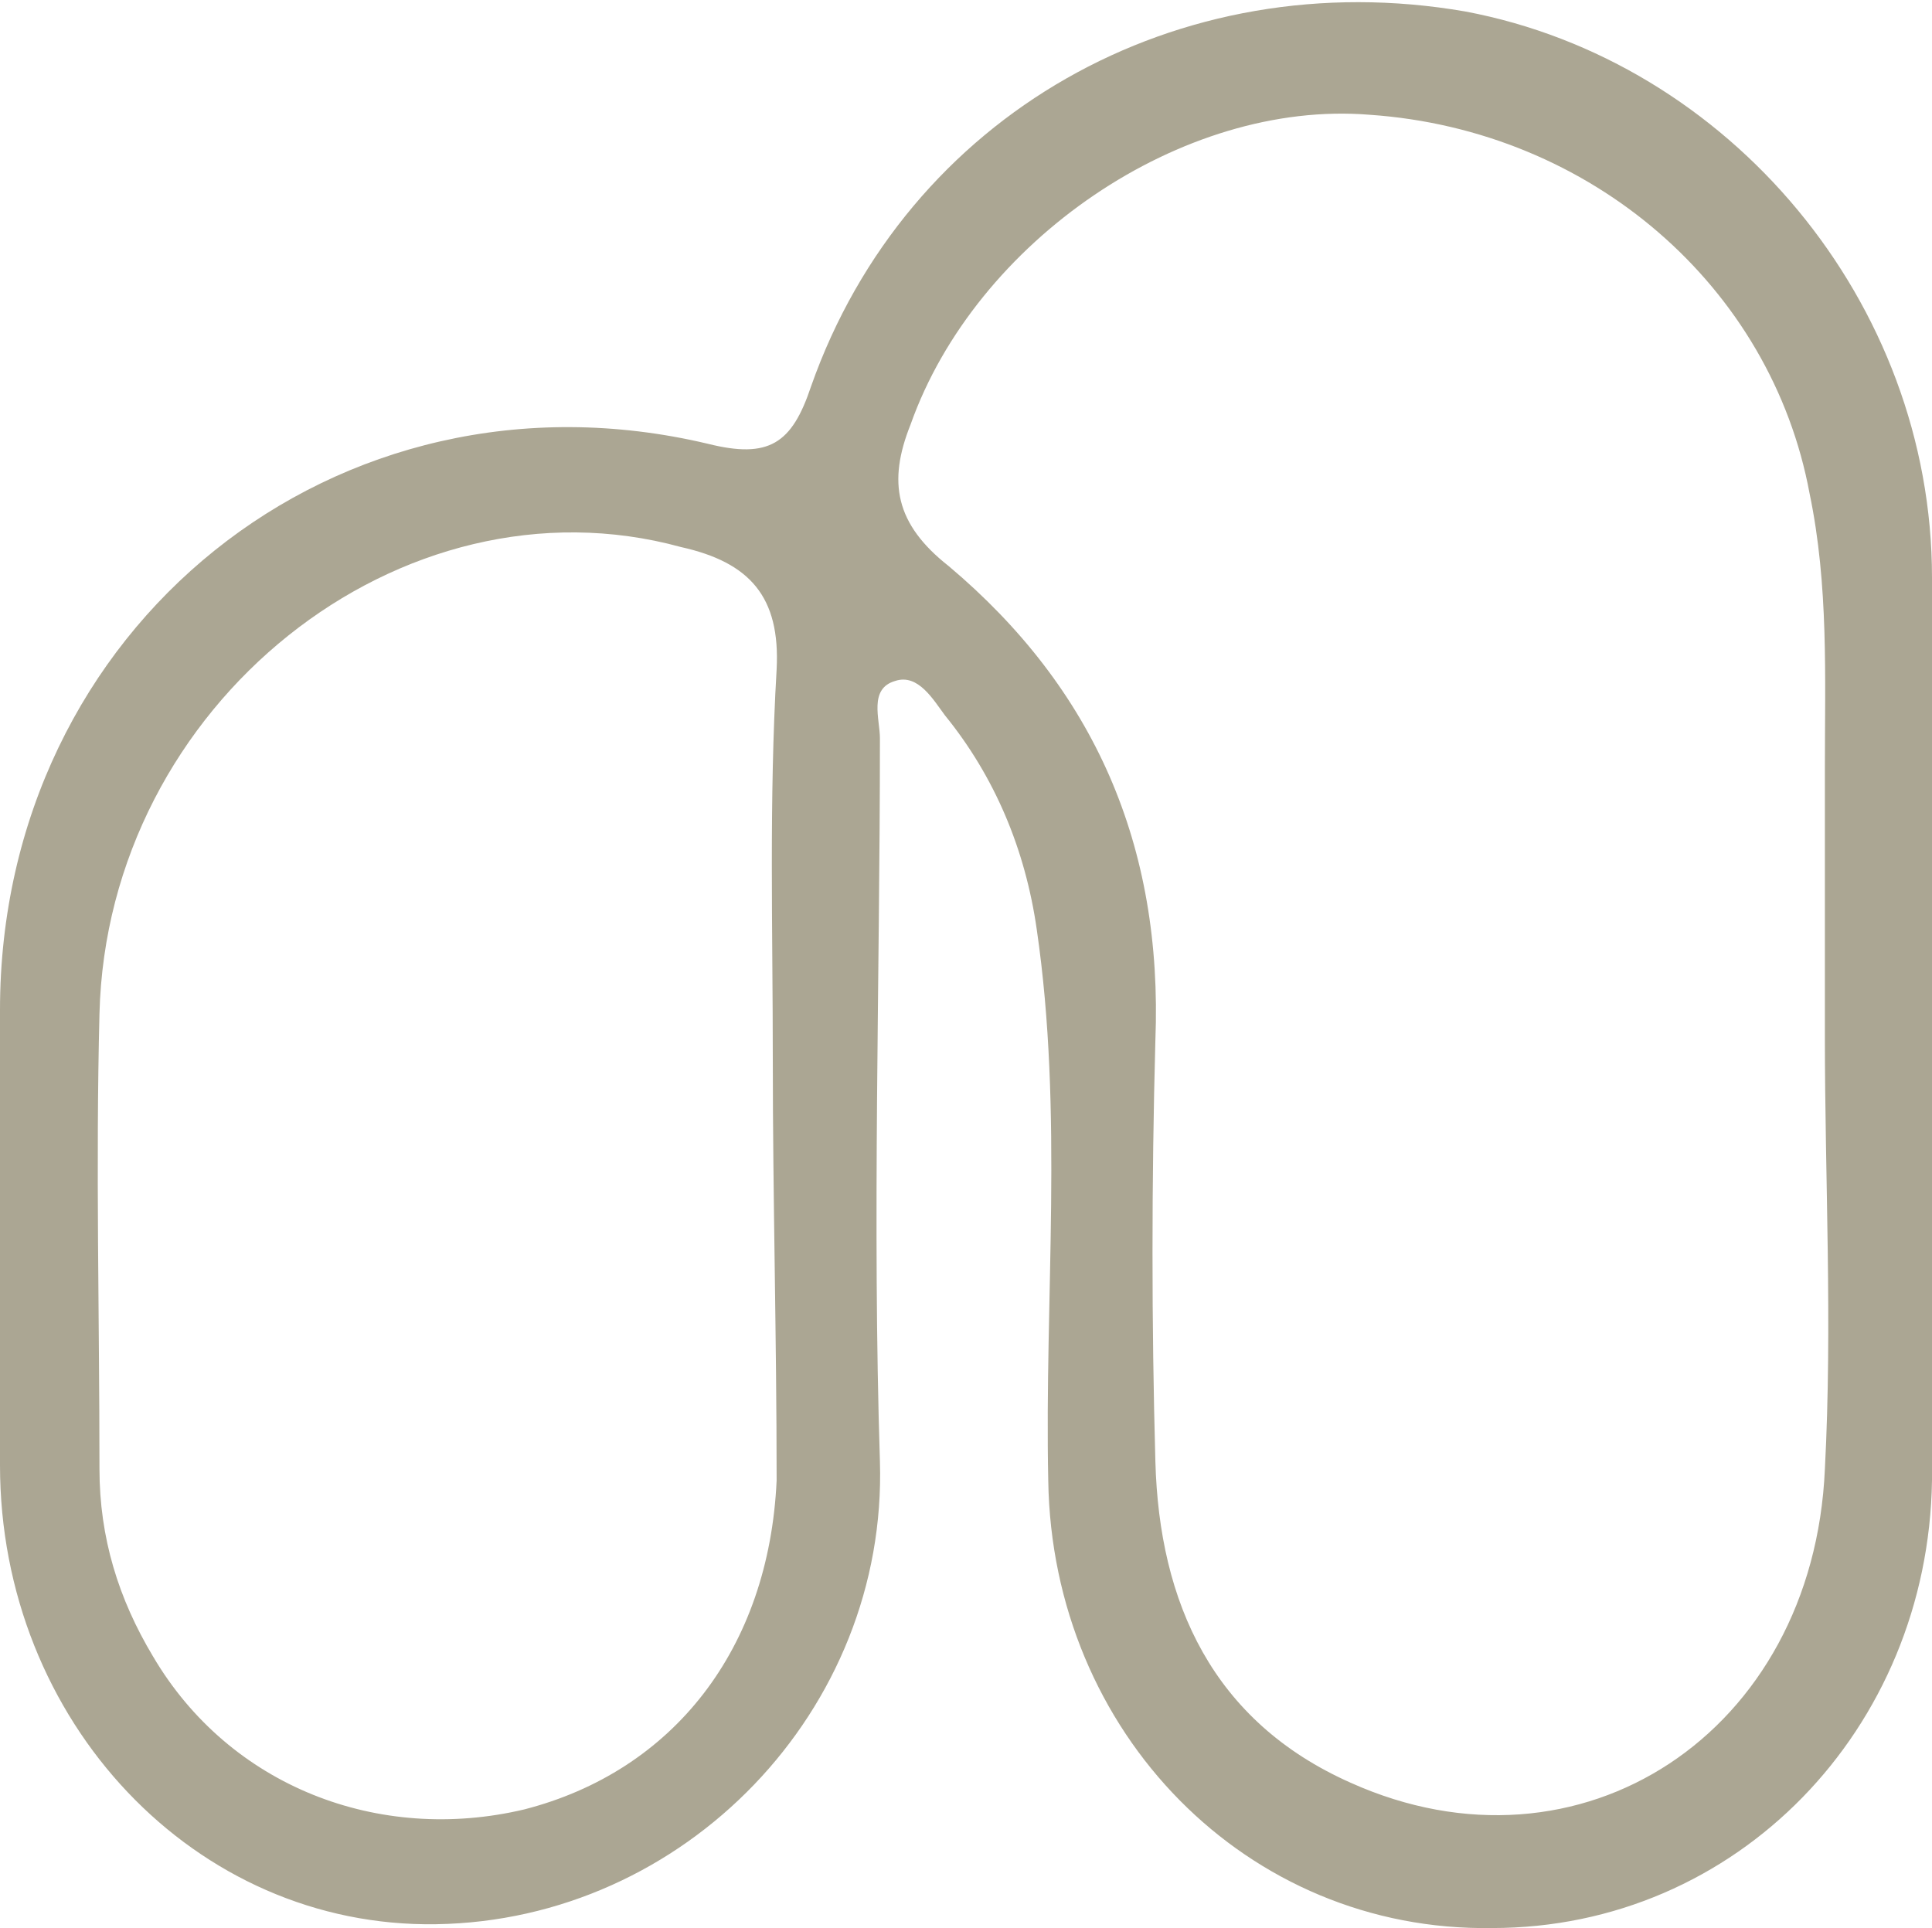
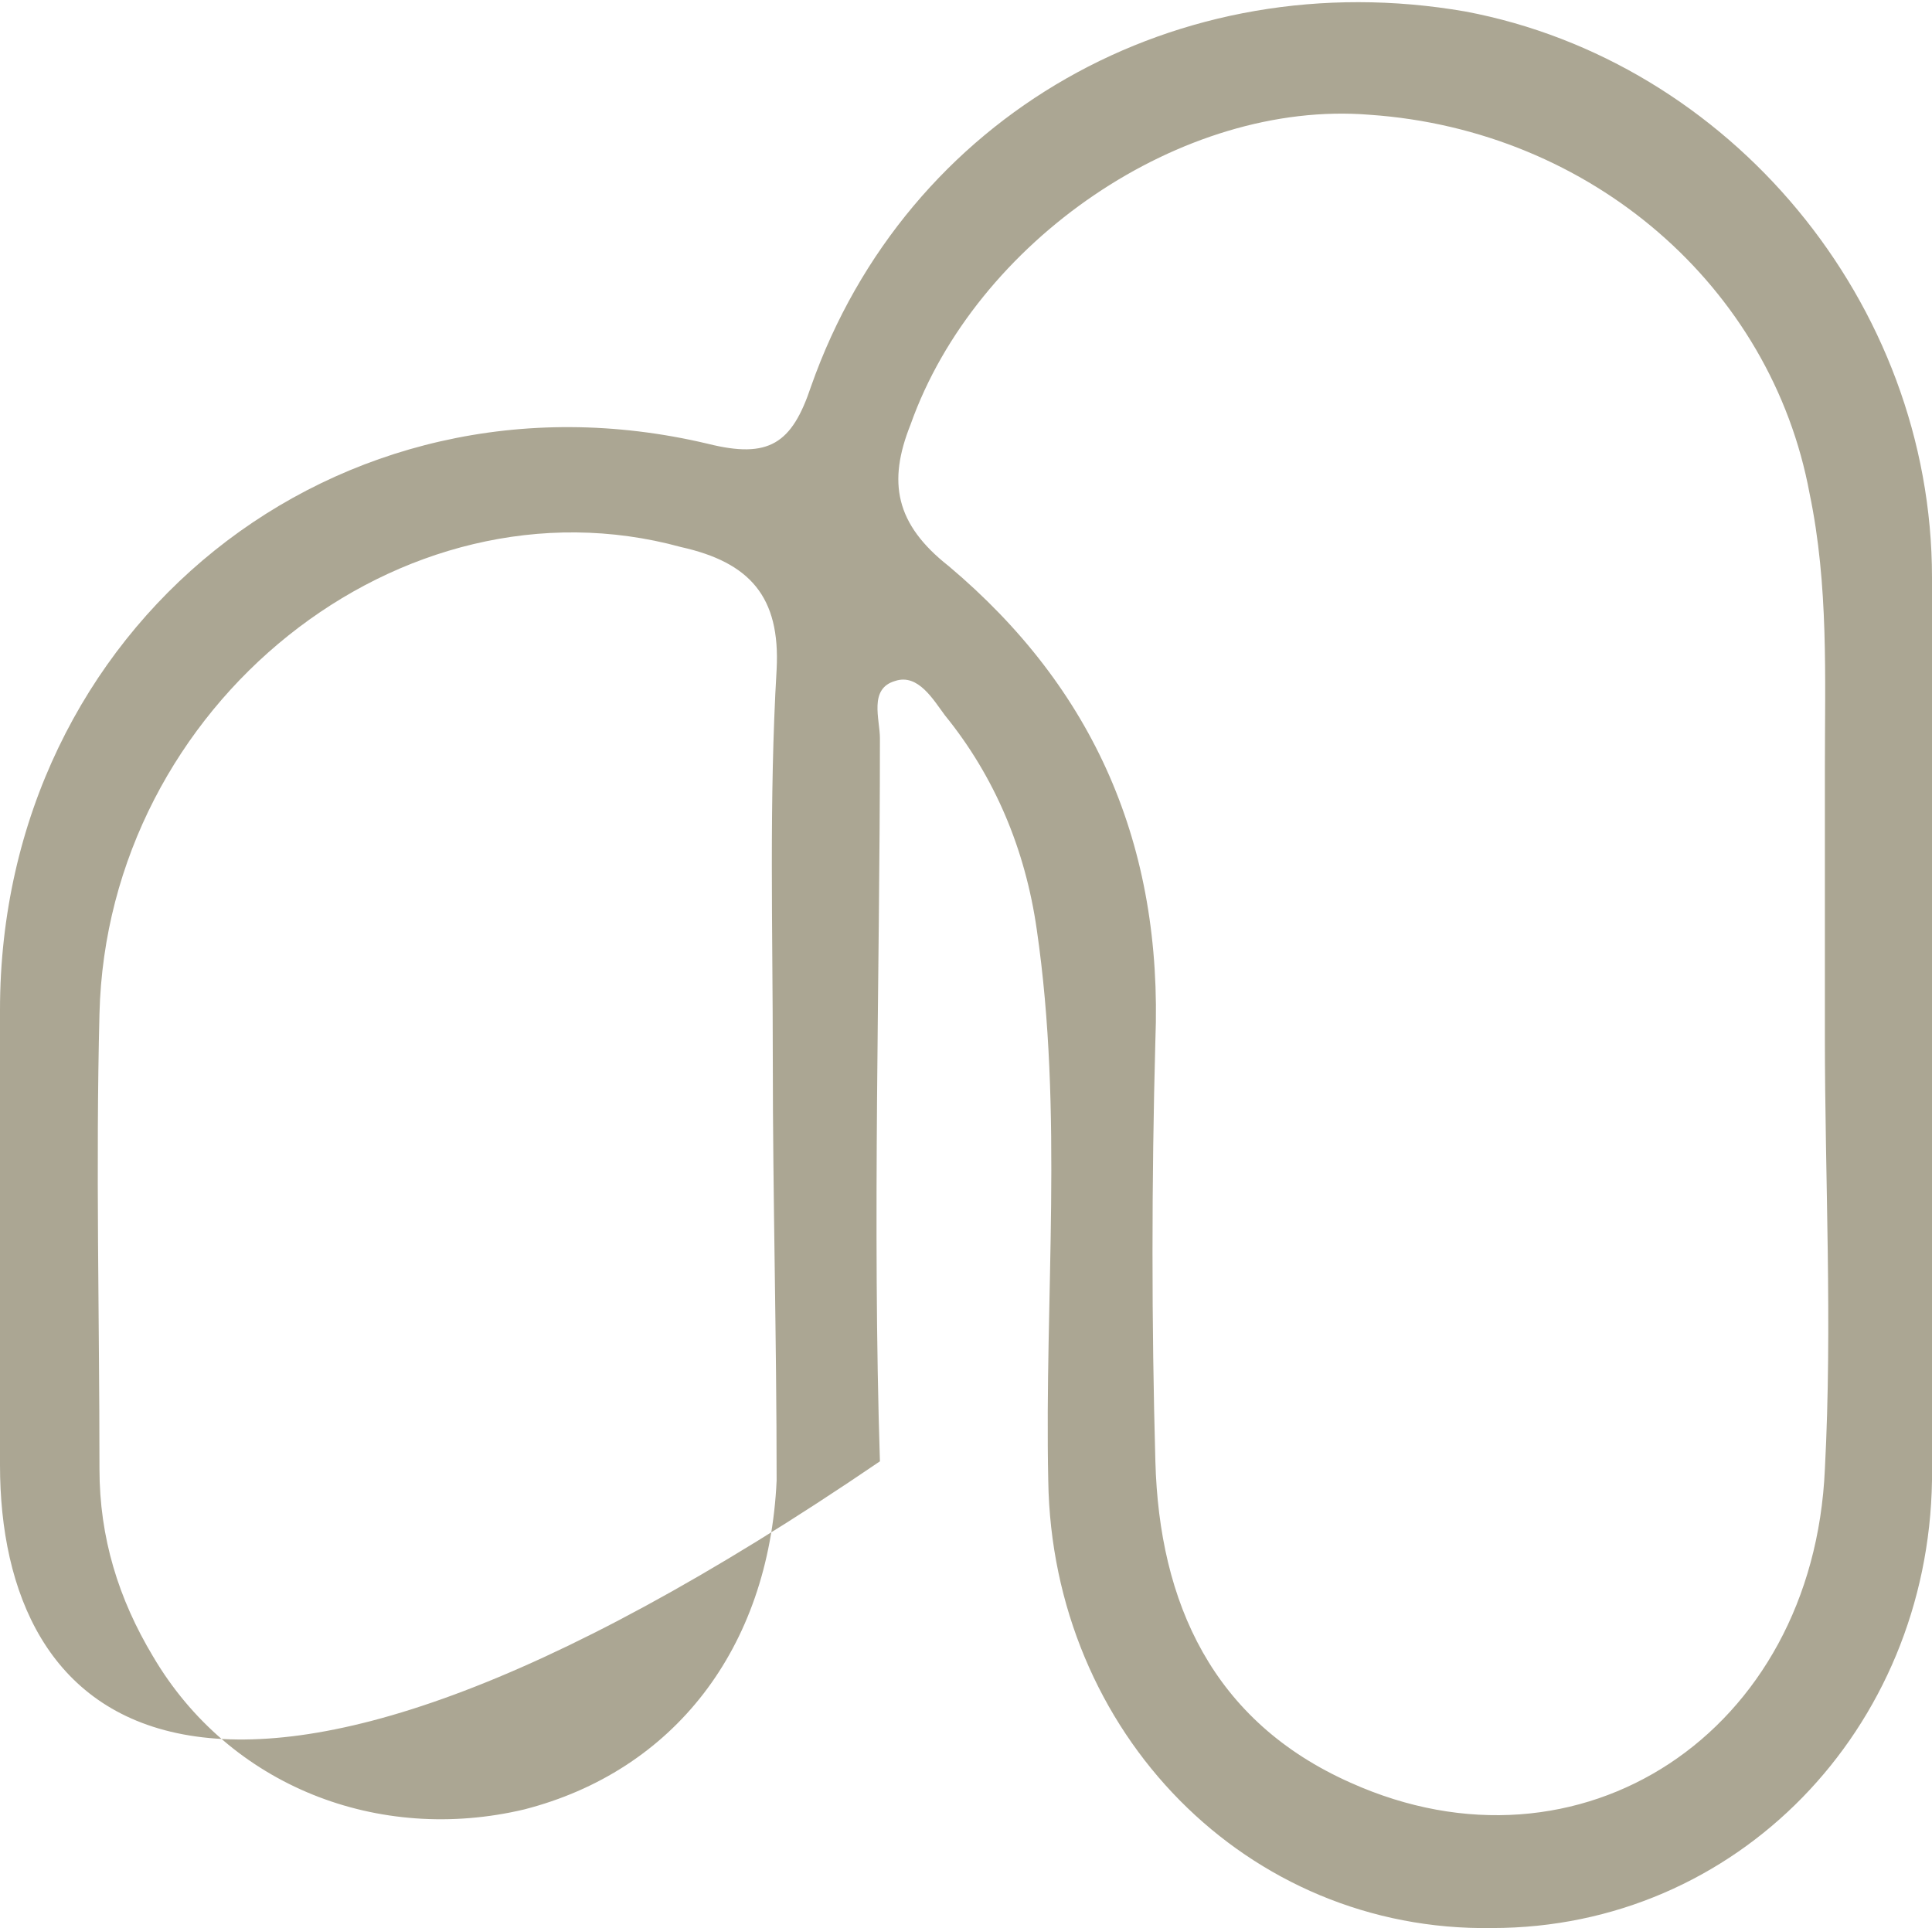
<svg xmlns="http://www.w3.org/2000/svg" version="1.1" id="Layer_1" x="0px" y="0px" viewBox="0 0 50.5 50.4" style="enable-background:new 0 0 50.5 50.4;" xml:space="preserve">
  <style type="text/css">
	.st0{fill:#ABA693;}
</style>
-   <path class="st0" d="M50.5,26.8c0,4,0,7.9,0,11.9c-0.1,6.5-5.1,11.7-11.5,11.7c-6.4,0.1-11.5-5.1-11.6-11.7  c-0.1-4.8,0.4-9.6-0.3-14.4c-0.3-2.1-1.1-4-2.4-5.6c-0.3-0.4-0.7-1.1-1.3-0.9c-0.7,0.2-0.4,1-0.4,1.5c0,6.3-0.2,12.6,0,18.9  c0.2,6.5-5.1,12-11.6,12.1C5.1,50.4,0,45,0,38.3c0-4,0-7.9,0-11.9c0-10,8.8-17.1,18.5-14.8c1.6,0.4,2.2,0,2.7-1.5  c2.5-7.1,9.6-11.1,17.1-9.8c6.9,1.3,12.2,7.6,12.2,14.8C50.6,19,50.5,22.9,50.5,26.8 M47.7,27.1L47.7,27.1c0-2.3,0-4.7,0-7  c0-2.4,0.1-4.8-0.4-7.2c-1-5.4-5.7-9.5-11.5-9.9c-4.9-0.4-10.3,3.3-12,8.1c-0.6,1.5-0.4,2.6,1,3.7c3.8,3.2,5.6,7.3,5.4,12.4  c-0.1,3.7-0.1,7.4,0,11c0.1,3.7,1.5,6.8,5.1,8.4c6,2.7,12.1-1.3,12.4-8.2C47.9,34.6,47.7,30.8,47.7,27.1 M20.2,27.7L20.2,27.7  c0-3.4-0.1-6.8,0.1-10.2c0.1-1.9-0.7-2.8-2.5-3.2c-7.3-2-15,4.1-15.2,12.2c-0.1,4,0,7.9,0,11.9c0,1.8,0.5,3.4,1.4,4.9  c2,3.4,5.9,4.9,9.7,4c3.9-1,6.4-4.2,6.6-8.6C20.3,34.9,20.2,31.3,20.2,27.7" />
+   <path class="st0" d="M50.5,26.8c0,4,0,7.9,0,11.9c-0.1,6.5-5.1,11.7-11.5,11.7c-6.4,0.1-11.5-5.1-11.6-11.7  c-0.1-4.8,0.4-9.6-0.3-14.4c-0.3-2.1-1.1-4-2.4-5.6c-0.3-0.4-0.7-1.1-1.3-0.9c-0.7,0.2-0.4,1-0.4,1.5c0,6.3-0.2,12.6,0,18.9  C5.1,50.4,0,45,0,38.3c0-4,0-7.9,0-11.9c0-10,8.8-17.1,18.5-14.8c1.6,0.4,2.2,0,2.7-1.5  c2.5-7.1,9.6-11.1,17.1-9.8c6.9,1.3,12.2,7.6,12.2,14.8C50.6,19,50.5,22.9,50.5,26.8 M47.7,27.1L47.7,27.1c0-2.3,0-4.7,0-7  c0-2.4,0.1-4.8-0.4-7.2c-1-5.4-5.7-9.5-11.5-9.9c-4.9-0.4-10.3,3.3-12,8.1c-0.6,1.5-0.4,2.6,1,3.7c3.8,3.2,5.6,7.3,5.4,12.4  c-0.1,3.7-0.1,7.4,0,11c0.1,3.7,1.5,6.8,5.1,8.4c6,2.7,12.1-1.3,12.4-8.2C47.9,34.6,47.7,30.8,47.7,27.1 M20.2,27.7L20.2,27.7  c0-3.4-0.1-6.8,0.1-10.2c0.1-1.9-0.7-2.8-2.5-3.2c-7.3-2-15,4.1-15.2,12.2c-0.1,4,0,7.9,0,11.9c0,1.8,0.5,3.4,1.4,4.9  c2,3.4,5.9,4.9,9.7,4c3.9-1,6.4-4.2,6.6-8.6C20.3,34.9,20.2,31.3,20.2,27.7" />
</svg>